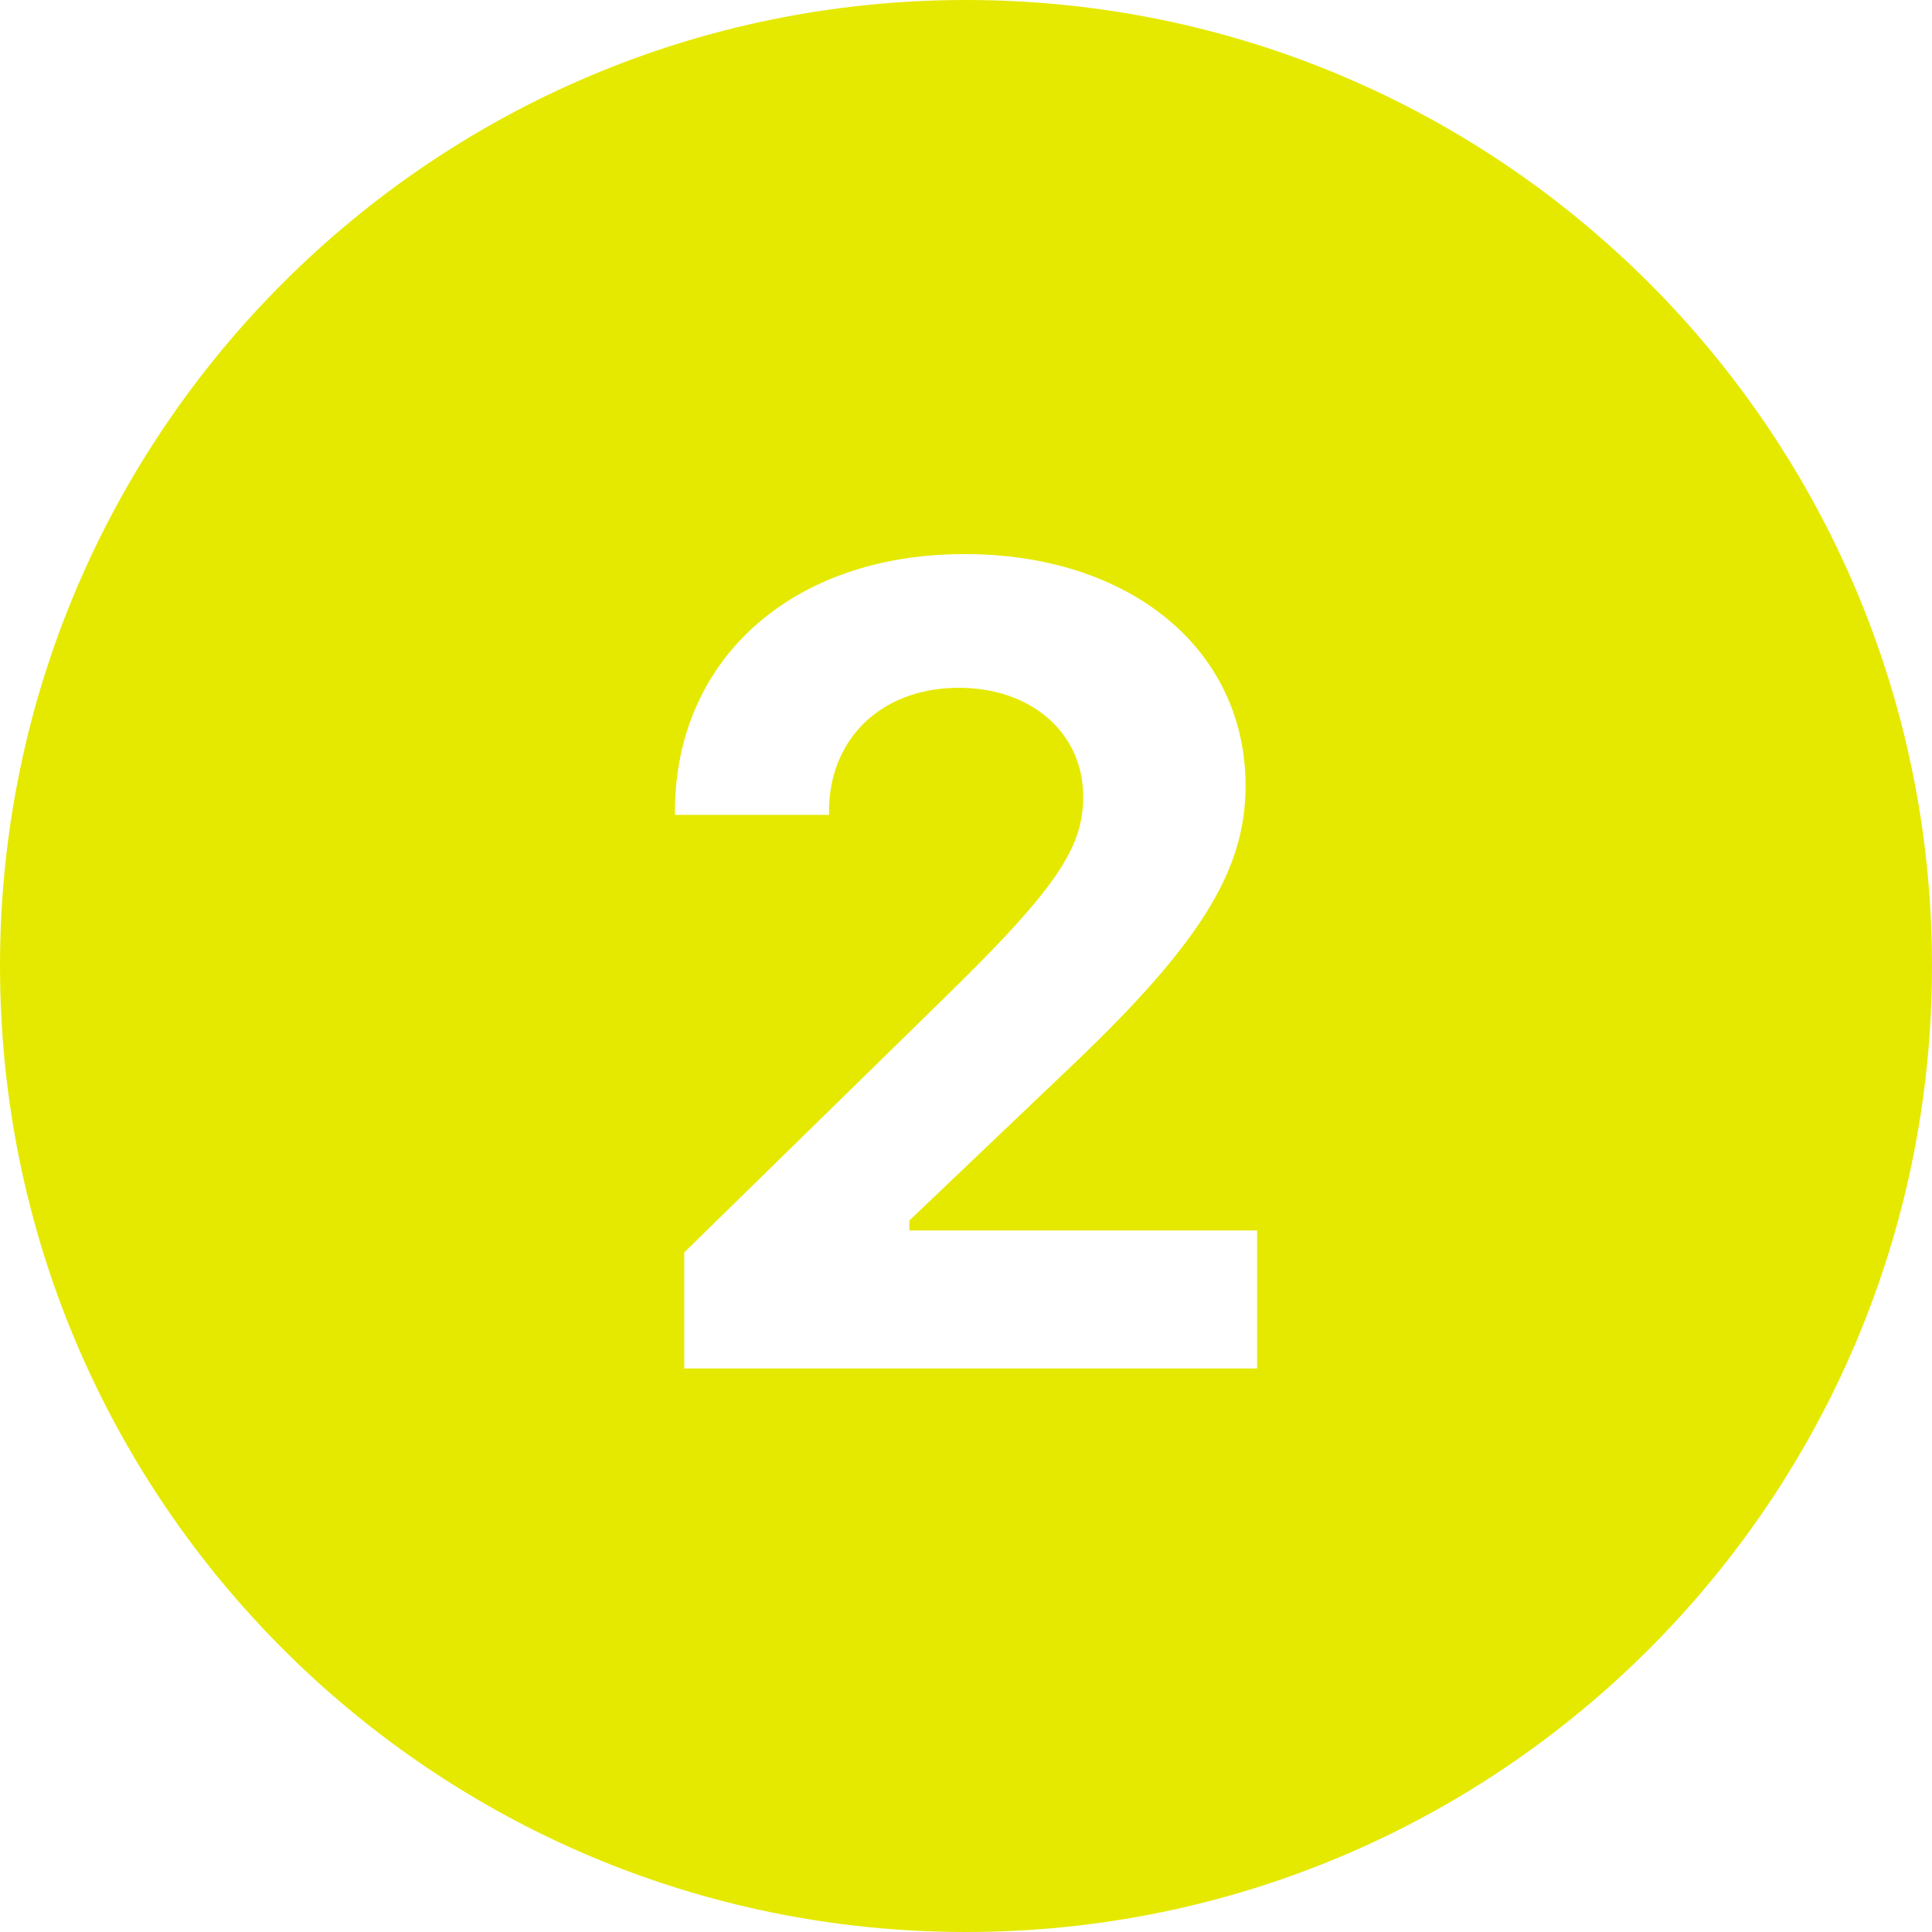
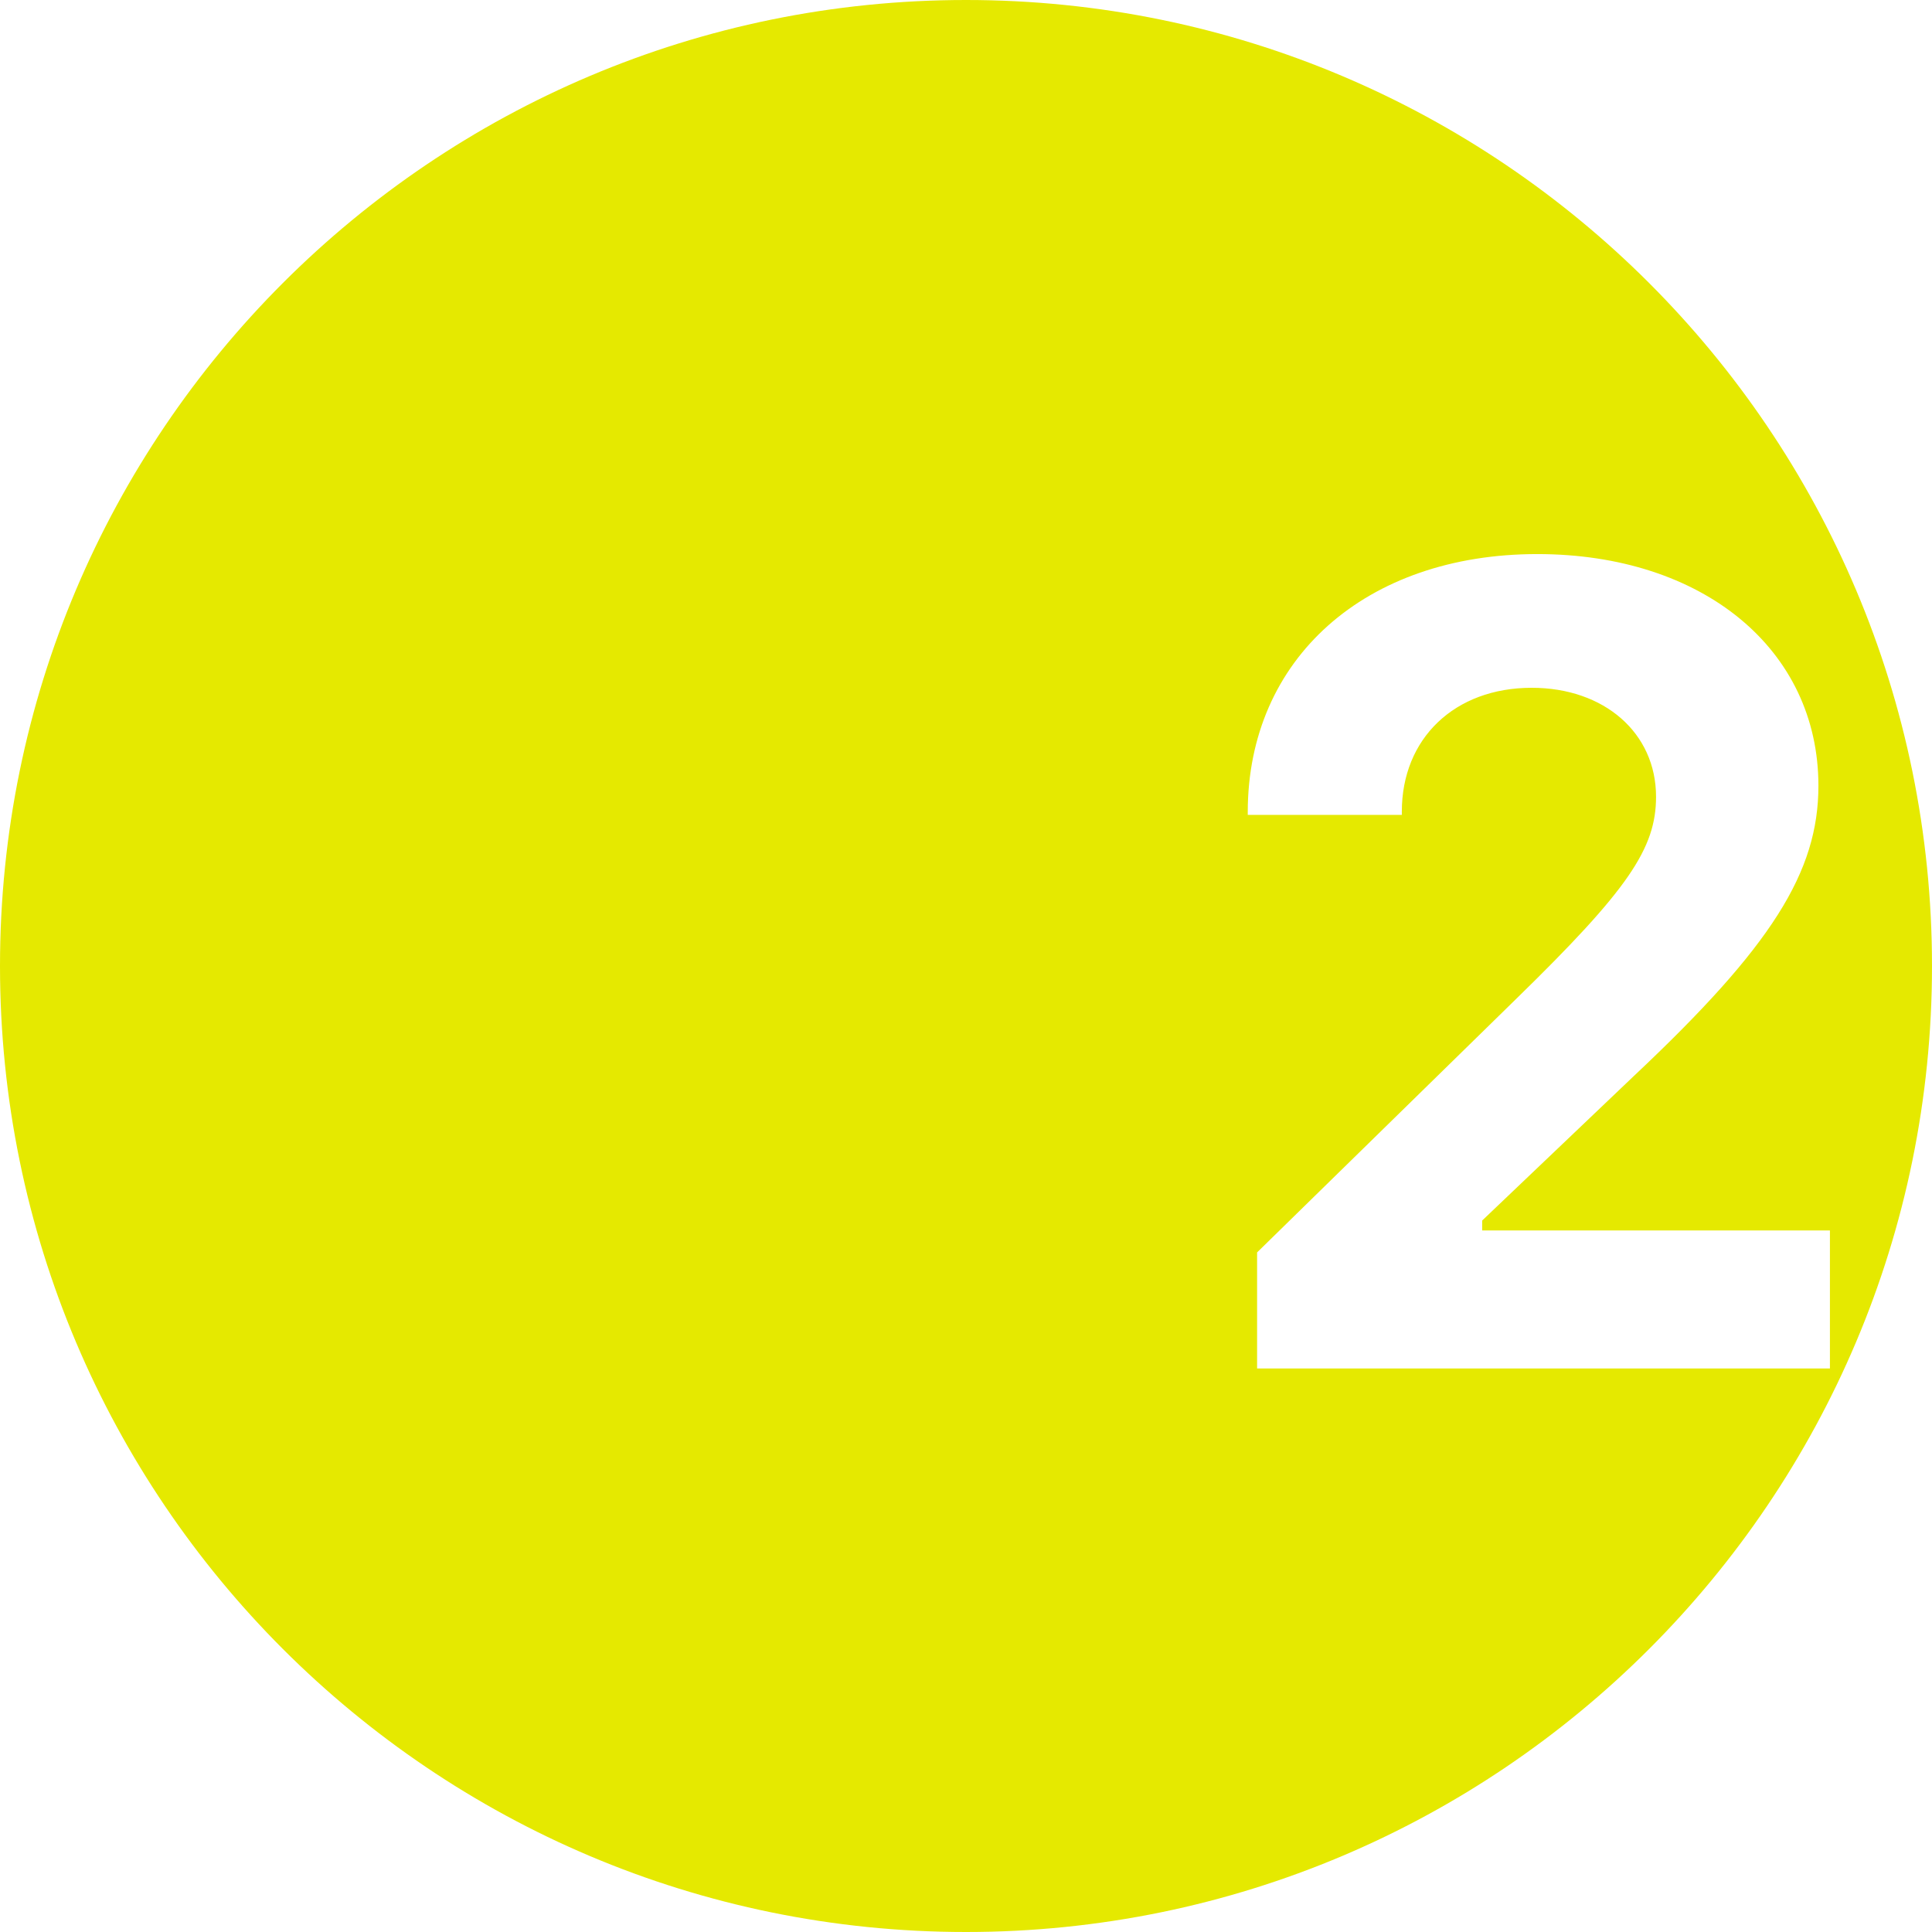
<svg xmlns="http://www.w3.org/2000/svg" fill="#e5e900" height="24" preserveAspectRatio="xMidYMid meet" version="1" viewBox="3.0 3.0 24.0 24.0" width="24" zoomAndPan="magnify">
  <g id="change1_1">
-     <path d="M15,3C8.373,3,3,8.373,3,15c0,6.627,5.373,12,12,12s12-5.373,12-12C27,8.373,21.627,3,15,3z M18.616,20H11.5v-1.442 l3.22-3.151c1.388-1.354,1.736-1.866,1.736-2.509c0-0.793-0.643-1.354-1.545-1.354c-0.957,0-1.613,0.629-1.613,1.538v0.041h-1.914 v-0.034c0-1.907,1.463-3.206,3.596-3.206c2.058,0,3.493,1.183,3.493,2.878c0,1.073-0.581,1.996-2.29,3.603l-1.887,1.798v0.123h4.32 V20z" fill="inherit" />
+     <path d="M15,3C8.373,3,3,8.373,3,15c0,6.627,5.373,12,12,12s12-5.373,12-12C27,8.373,21.627,3,15,3z M18.616,20v-1.442 l3.22-3.151c1.388-1.354,1.736-1.866,1.736-2.509c0-0.793-0.643-1.354-1.545-1.354c-0.957,0-1.613,0.629-1.613,1.538v0.041h-1.914 v-0.034c0-1.907,1.463-3.206,3.596-3.206c2.058,0,3.493,1.183,3.493,2.878c0,1.073-0.581,1.996-2.29,3.603l-1.887,1.798v0.123h4.32 V20z" fill="inherit" />
  </g>
</svg>